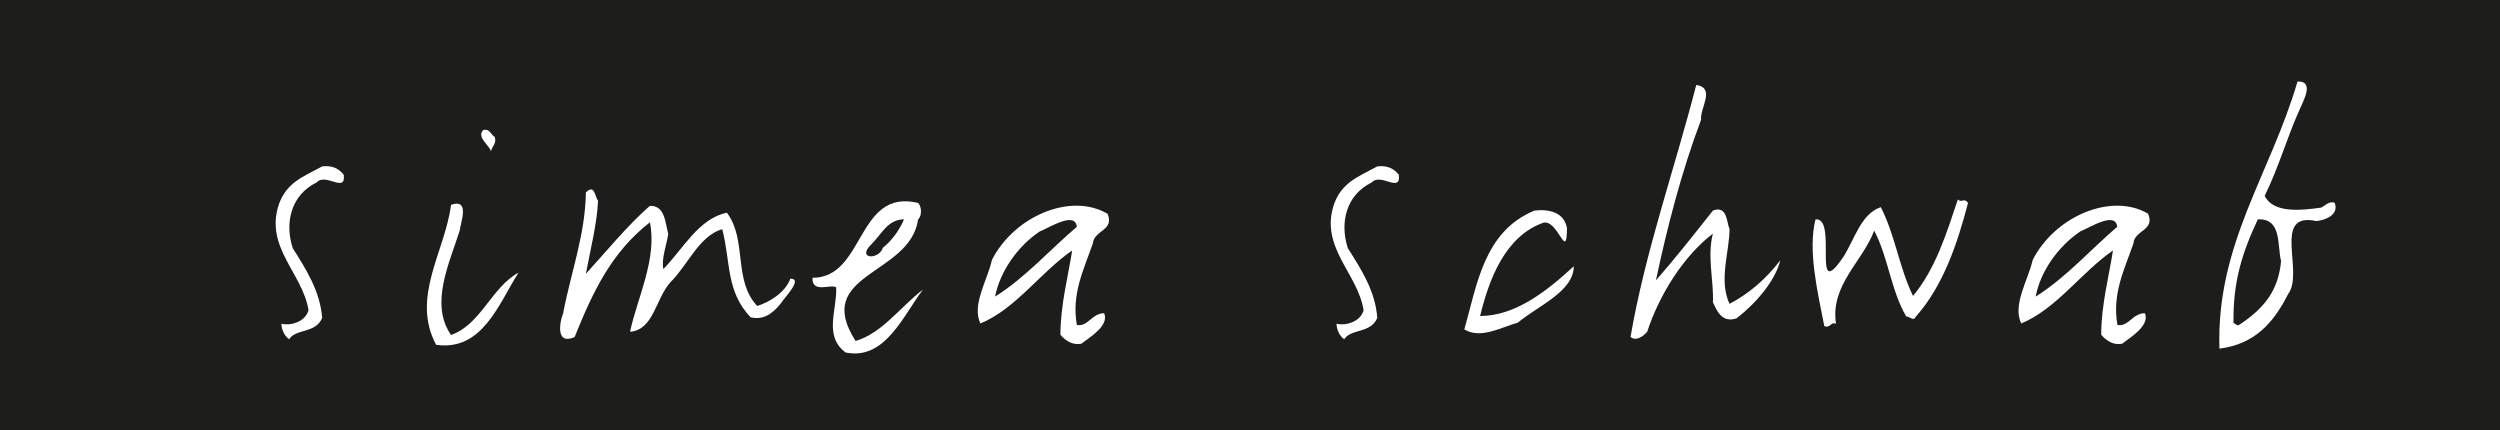
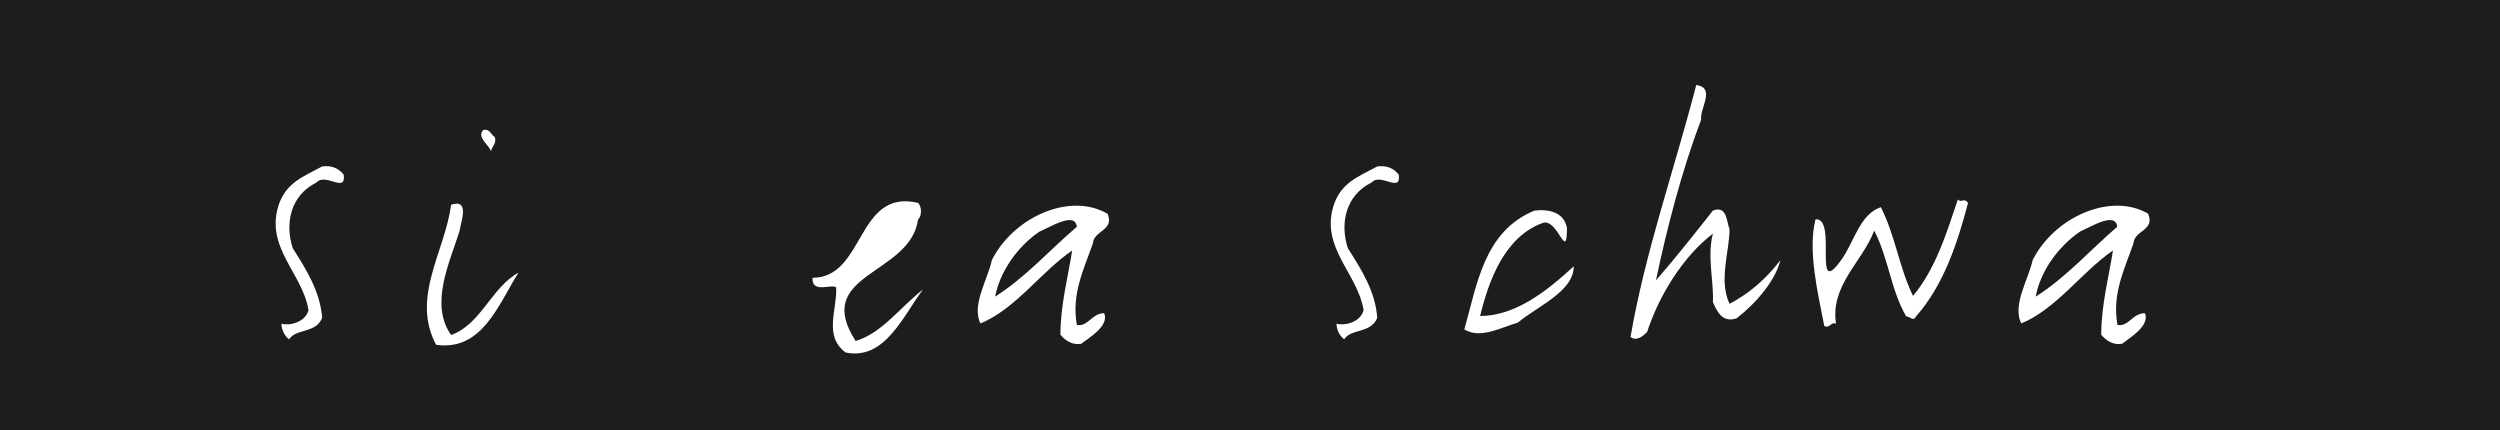
<svg xmlns="http://www.w3.org/2000/svg" data-id="Ebene_2" viewBox="0 0 117.17 20.16">
  <defs>
    <style>.cls-1{fill:#1d1d1b;}.cls-1,.cls-2{stroke-width:0px;}.cls-2{fill:#fff;}</style>
  </defs>
  <g id="Ebene_1-2">
    <rect class="cls-1" width="117.17" height="20.16" />
    <path class="cls-2" d="M16.11,8.19c.11.89-.85-.11-1.27.36-1.22.6-1.5,1.91-1.12,3.08.63,1,1.28,2.01,1.38,3.27-.31.74-1.22.49-1.55,1-.16-.1-.36-.4-.36-.73.36.11,1.11-.05,1.27-.63-.28-1.75-2.08-2.96-1.38-4.99.37-1,1.11-1.26,2.02-1.75.42-.05.75.06,1.01.39" />
    <path class="cls-2" d="M21.55,10.79c-.47,1.51-1.43,3.45-.41,4.91,1.4-.49,1.9-2.24,3.16-2.92-.93,1.46-1.69,3.69-3.86,3.38-1.19-2.23.42-4.37.7-6.56.91-.32.44.86.41,1.18M23.19,6.42c.1.32-.15.45-.18.68-.05-.28-.68-.65-.37-1,.32-.1.37.23.55.32" />
-     <path class="cls-2" d="M27.47,12.82c.75-.81,1.99-2.32,2.99-3.17.72-.03.72.83.86,1.31-.08.55-.33,1.15-.23,1.65.91-.92,1.66-2.38,2.98-2.64.96,1.28.28,3.17,1.42,4.37.59-.18,1.33-.65,1.55-1.28.6,0-.21.81-.46,1.18-.36.45-.81.78-1.4.63-1.16-1.21-.93-2.59-1.33-4.13-1.09.32-1.6,1.67-2.43,2.49-.7.78-.78,2.23-1.89,2.32.33-1.57,1.28-3.42.93-5.13-1.82,1.41-2.7,3.32-3.53,5.38-.93.4-.68-.78-.54-1.1.36-1.91,1.04-3.69,1.07-5.68.42-.42.42.21.57.39-.05,1.1-.36,2.28-.57,3.42" />
-     <path class="cls-2" d="M43.03,10.28c-.37,2.64-4.98,2.51-2.93,5.7,1.24-.36,2.1-1.6,3.16-2.41-.91,1.18-1.77,3.34-3.63,2.95-1.04-.78-.39-1.99-.44-3.05-.24-.18-1.14.31-1.11-.45,2.47,0,2.05-4.2,4.95-3.51.18.19.18.6,0,.78M42.38,10.28c-.78,0-1.04.68-1.55,1.18-.7.68.36.74.55.15.41-.32.78-.83.99-1.33" />
+     <path class="cls-2" d="M43.03,10.28c-.37,2.64-4.98,2.51-2.93,5.7,1.24-.36,2.1-1.6,3.16-2.41-.91,1.18-1.77,3.34-3.63,2.95-1.04-.78-.39-1.99-.44-3.05-.24-.18-1.14.31-1.11-.45,2.47,0,2.05-4.2,4.95-3.51.18.19.18.6,0,.78M42.38,10.28" />
    <path class="cls-2" d="M51.9,10c.36.81-.63.78-.68,1.41-.42,1.21-1.01,2.36-.75,3.82.52.1.7-.55,1.28-.55.25.6-.72,1.15-1.07,1.43-.42.08-.75-.15-.98-.42,0-1.41.37-2.77.55-3.95-1.46,1-2.65,2.74-4.3,3.42-.42-.87.33-2.02.54-2.98,1.04-2.04,3.68-3.17,5.4-2.17M48.71,10.86c-1.03.7-1.85,1.88-2.07,3.04,1.42-.89,2.6-2.23,3.83-3.27-.08-.73-1.22,0-1.76.23" />
    <path class="cls-2" d="M65.56,8.19c.11.89-.85-.11-1.27.36-1.22.6-1.5,1.91-1.12,3.08.63,1,1.29,2.01,1.38,3.27-.31.74-1.22.49-1.55,1-.16-.1-.36-.4-.36-.73.36.11,1.11-.05,1.27-.63-.28-1.75-2.08-2.96-1.38-4.99.37-1,1.11-1.26,2.02-1.75.42-.05.75.06,1.01.39" />
    <path class="cls-2" d="M73.44,10.65c0,1.68-.41-.39-1.11-.21-1.79.63-2.55,2.67-2.96,4.37,1.64,0,3.11-1.15,4.39-2.33,0,1.18-1.69,1.86-2.62,2.64-.81.23-1.74.78-2.51.32.59-2.06.91-4.6,3.29-5.57.65-.08,1.37.07,1.51.78" />
    <path class="cls-2" d="M79.72,5.63c-.91,2.41-1.59,5.05-2.11,7.51.88-1,1.84-2.22,2.67-3.27.68-.26.64.55.78.87,0,1.04-.52,2.4,0,3.5.94-.5,1.69-1.15,2.38-2.04-.23.94-1.11,1.99-2.05,2.72-.7.23-.93-.37-1.11-.76.05-.96-.28-2.15,0-3.21-1.38,1.05-2.52,2.88-3.08,4.6-.21.24-.54.45-.78.24.68-3.97,2.07-7.89,3.08-11.81.93.15.15,1.1.23,1.64" />
    <path class="cls-2" d="M92.24,9.5c-.5,1.91-1.15,3.87-2.44,5.33-.13.26-.28,0-.46,0-.72-1.23-.83-2.74-1.5-4.02-.55,1.46-2.07,2.56-1.79,4.37-.23-.13-.28.23-.55.1-.31-1.59-.78-3.55-.41-5,1.06-.1-.2,3.95,1.27,1.81.55-.81.83-2.06,1.79-2.38.68,1.33.86,2.83,1.51,4.16,1.06-1.28,1.56-2.91,2.1-4.52.18.18.28-.1.47.15" />
    <path class="cls-2" d="M100.67,10c.36.81-.64.78-.68,1.41-.42,1.21-1.01,2.36-.75,3.82.52.1.7-.55,1.29-.55.24.6-.72,1.15-1.07,1.43-.42.08-.75-.15-.98-.42,0-1.41.37-2.77.55-3.95-1.46,1-2.65,2.74-4.3,3.42-.42-.87.32-2.02.54-2.98,1.04-2.04,3.68-3.17,5.4-2.17M97.48,10.86c-1.03.7-1.86,1.88-2.07,3.04,1.42-.89,2.6-2.23,3.82-3.27-.08-.73-1.22,0-1.76.23" />
-     <path class="cls-2" d="M107.78,5.13c-.6,1.33-.99,2.74-1.64,4.05.41.83,1.72.68,2.65.55.18-.08.36-.32.63-.23.23.6-.5.83-.86.86-2.1-.45-.55,2.41-1.32,3.42-.7,1.38-1.58,2.35-3.22,2.56-.15-4.91,2.38-8.15,3.66-12.52.83-.03.24.96.1,1.31M105.82,10.28c-.75,1.6-1.17,2.95-1.14,4.86.08.03.15.11.23.11,1.24-.81,1.87-1.65,2-3.01-.19-.74.05-2.01-1.09-1.96" />
  </g>
</svg>